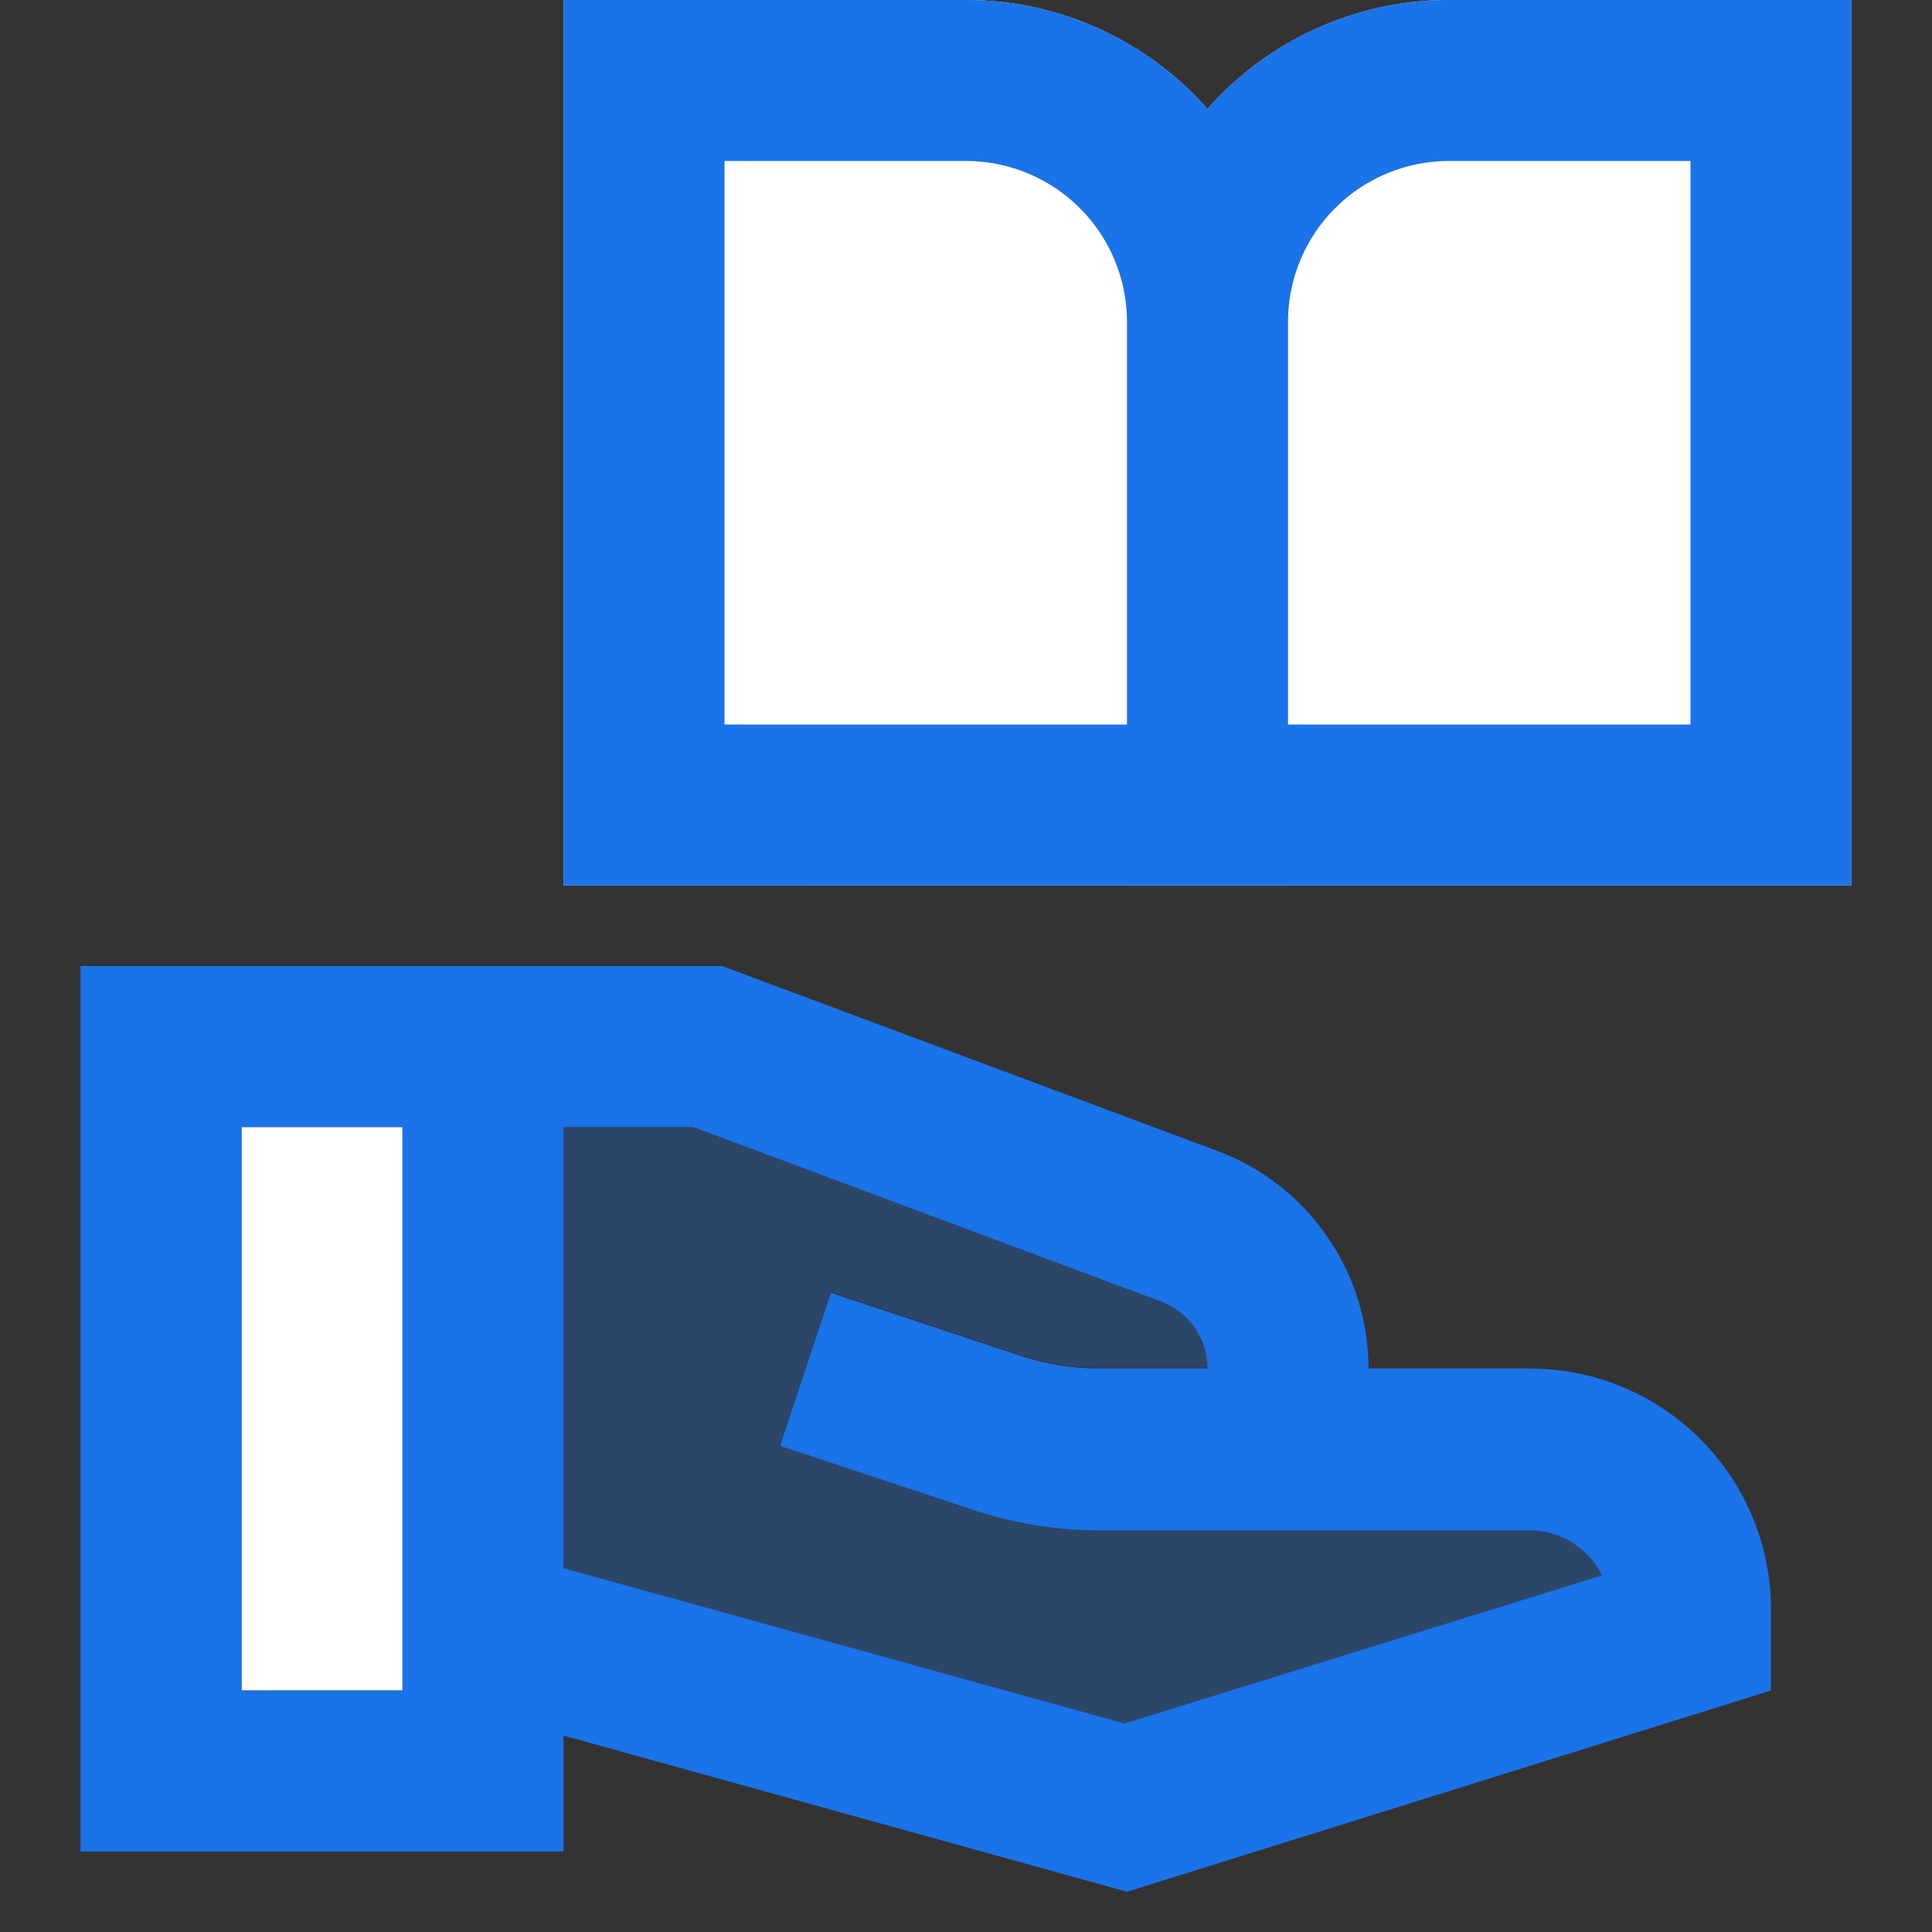
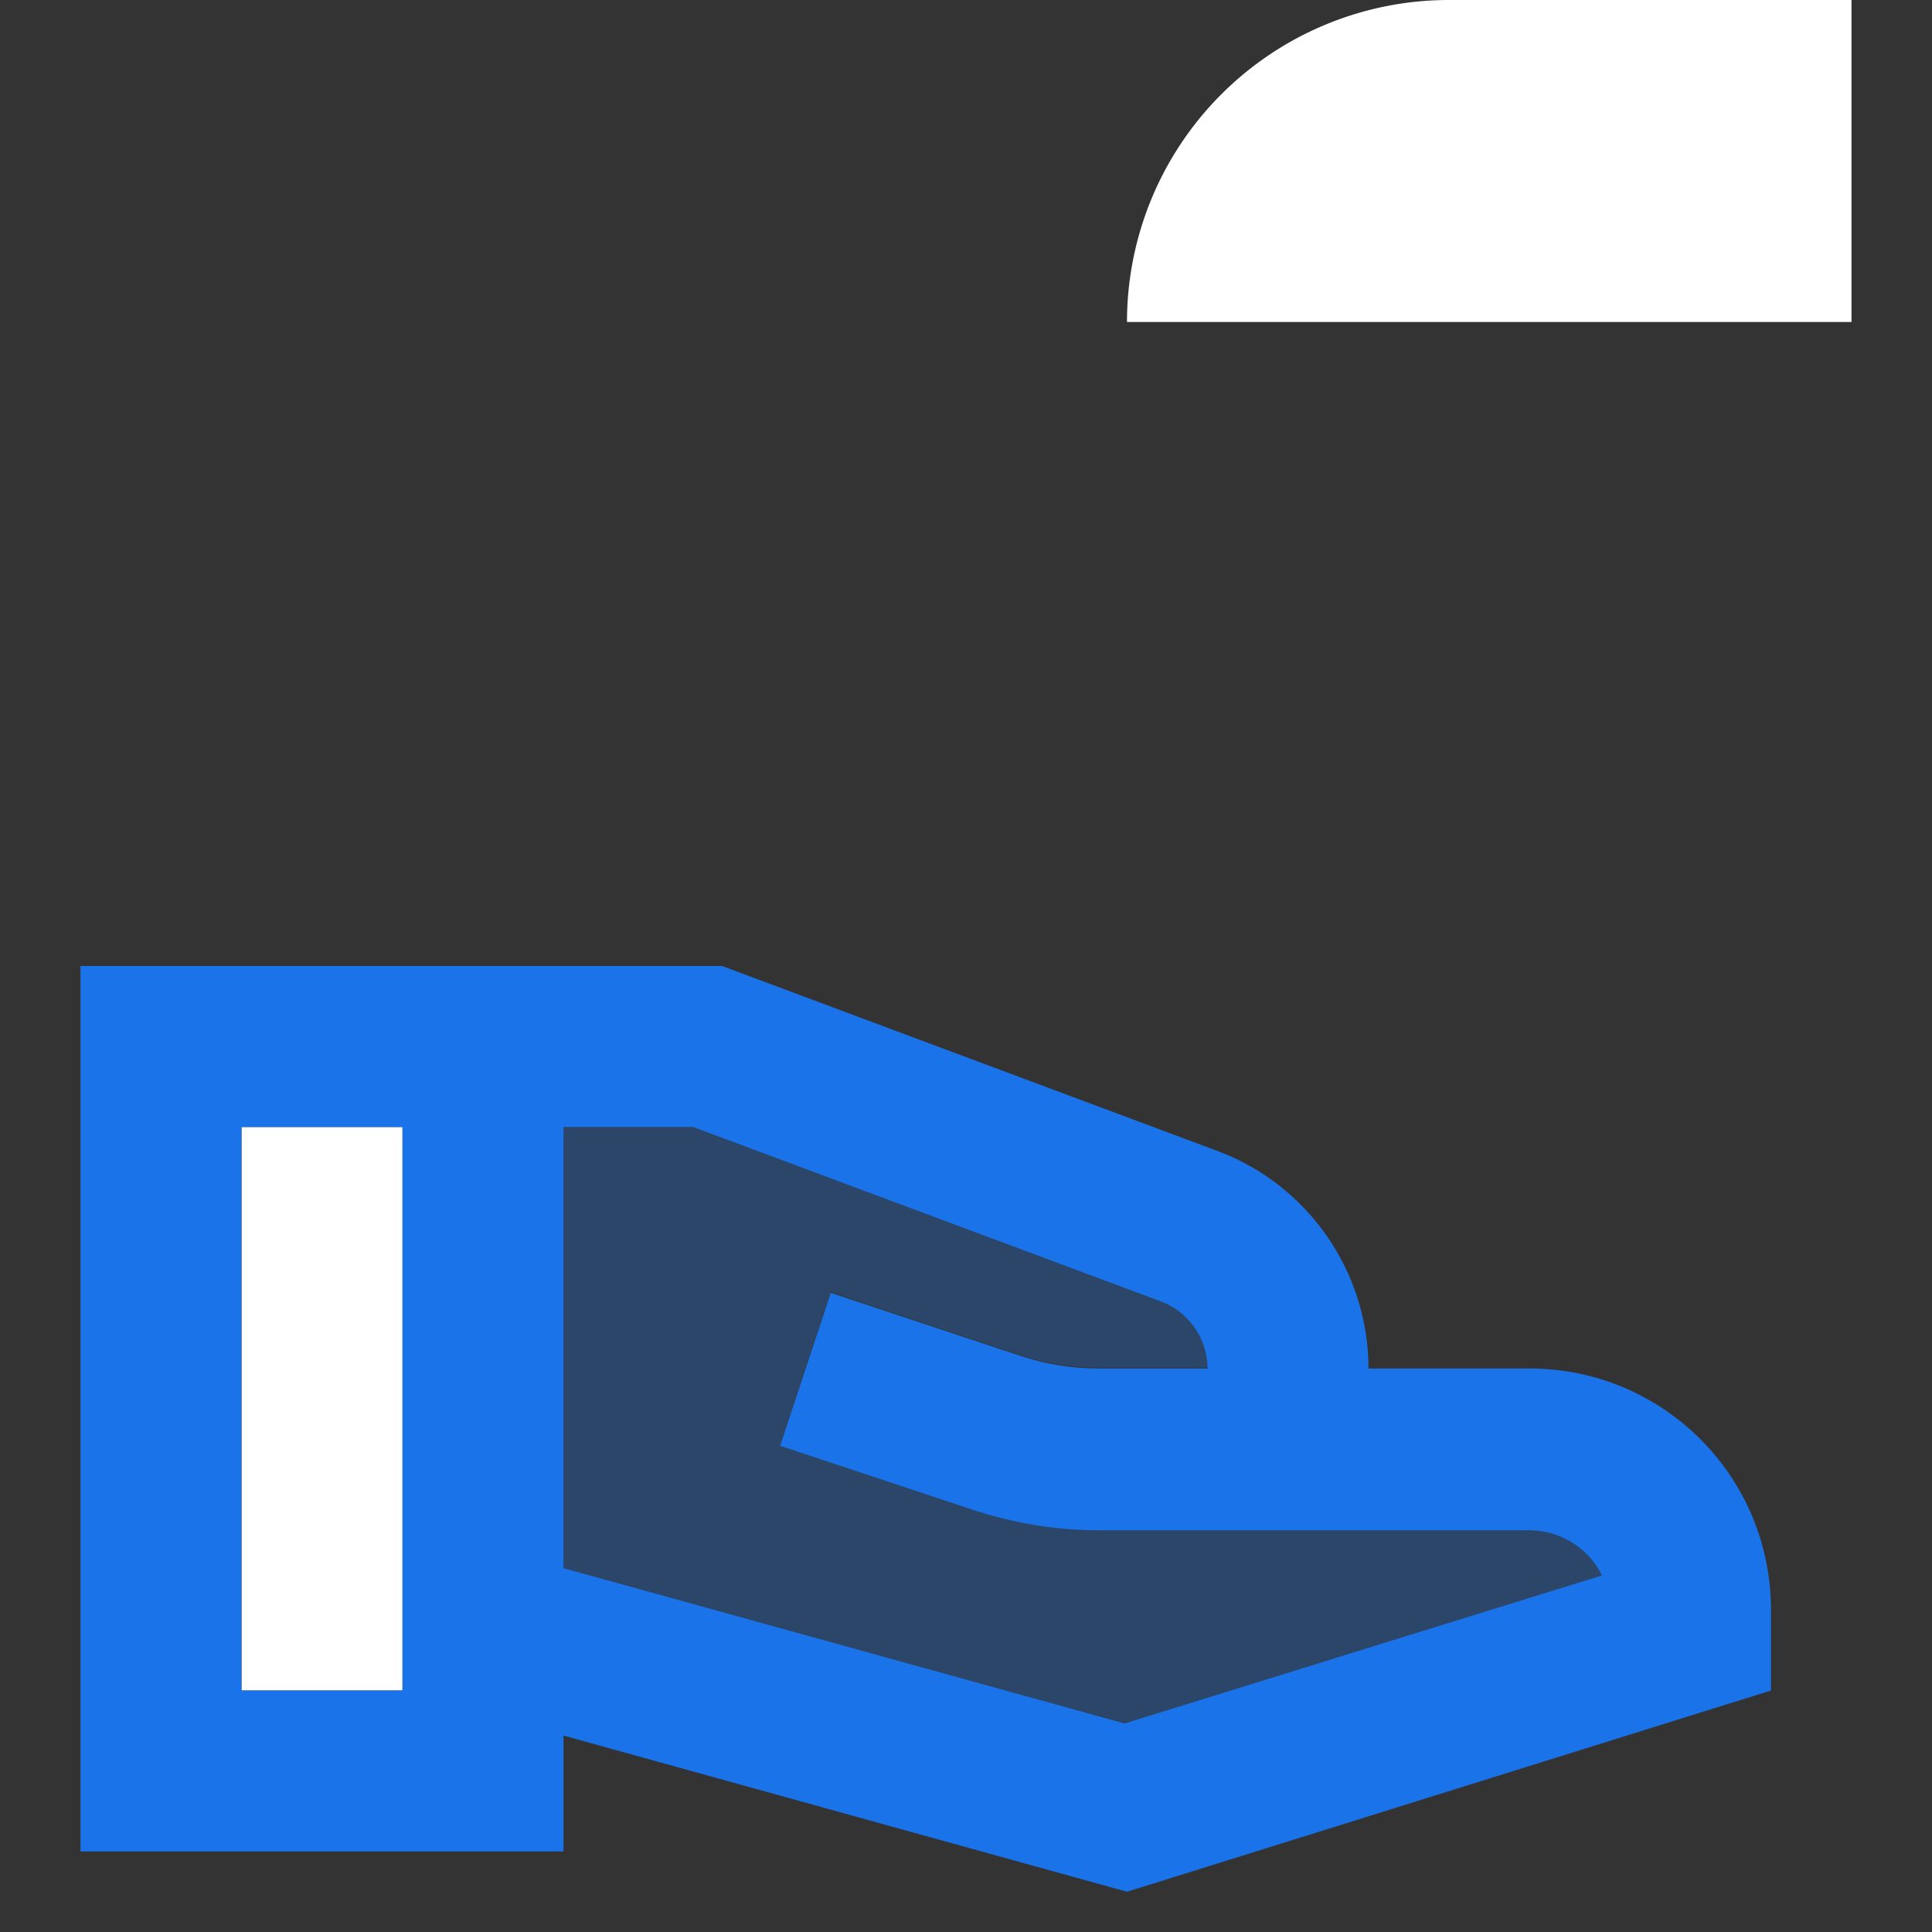
<svg xmlns="http://www.w3.org/2000/svg" width="48" height="48" viewBox="0 0 48 48" fill="none">
  <rect x="0" y="0" width="48" height="48" fill="#333333" stroke="none" />
  <path d="M10 28H6v14h4V28z" fill="#fff" />
  <path opacity=".3" d="M38 38H27.3c-1.08 0-2.14-.18-3.16-.52l-4.76-1.58 1.26-3.8 4.76 1.58c.62.2 1.26.3 1.9.3H30c0-.74-.46-1.4-1.14-1.66L17.22 28H14v10.96l13.94 3.88 11.86-3.7A1.998 1.998 0 0038 38z" fill="#1A73E8" />
  <path d="M38 34h-4c0-2.4-1.5-4.56-3.74-5.4L17.94 24H2v22h12v-2.88L28 47l16-5v-2c0-3.32-2.68-6-6-6zm-28 8H6V28h4v14zm17.94.82L14 38.96V28h3.22l11.64 4.34c.68.26 1.14.92 1.14 1.66h-2.7c-.64 0-1.28-.1-1.9-.3l-4.76-1.58-1.26 3.8 4.76 1.58c1.02.34 2.08.52 3.16.52H38c.78 0 1.48.46 1.8 1.12l-11.86 3.68z" fill="#1A73E8" />
-   <path d="M14 0h10a8 8 0 018 8v14H14V0z" fill="#fff" />
-   <path d="M46 0H36a8 8 0 00-8 8v14h18V0z" fill="#fff" />
-   <path fill-rule="evenodd" clip-rule="evenodd" d="M18 4h6a4 4 0 014 4v10H18V4zm10 18H14V0h10a7.98 7.98 0 016 2.708A7.98 7.98 0 0136 0h10v22H28zm4-4h10V4h-6a4 4 0 00-4 4v10z" fill="#1A73E8" />
+   <path d="M46 0H36a8 8 0 00-8 8h18V0z" fill="#fff" />
</svg>